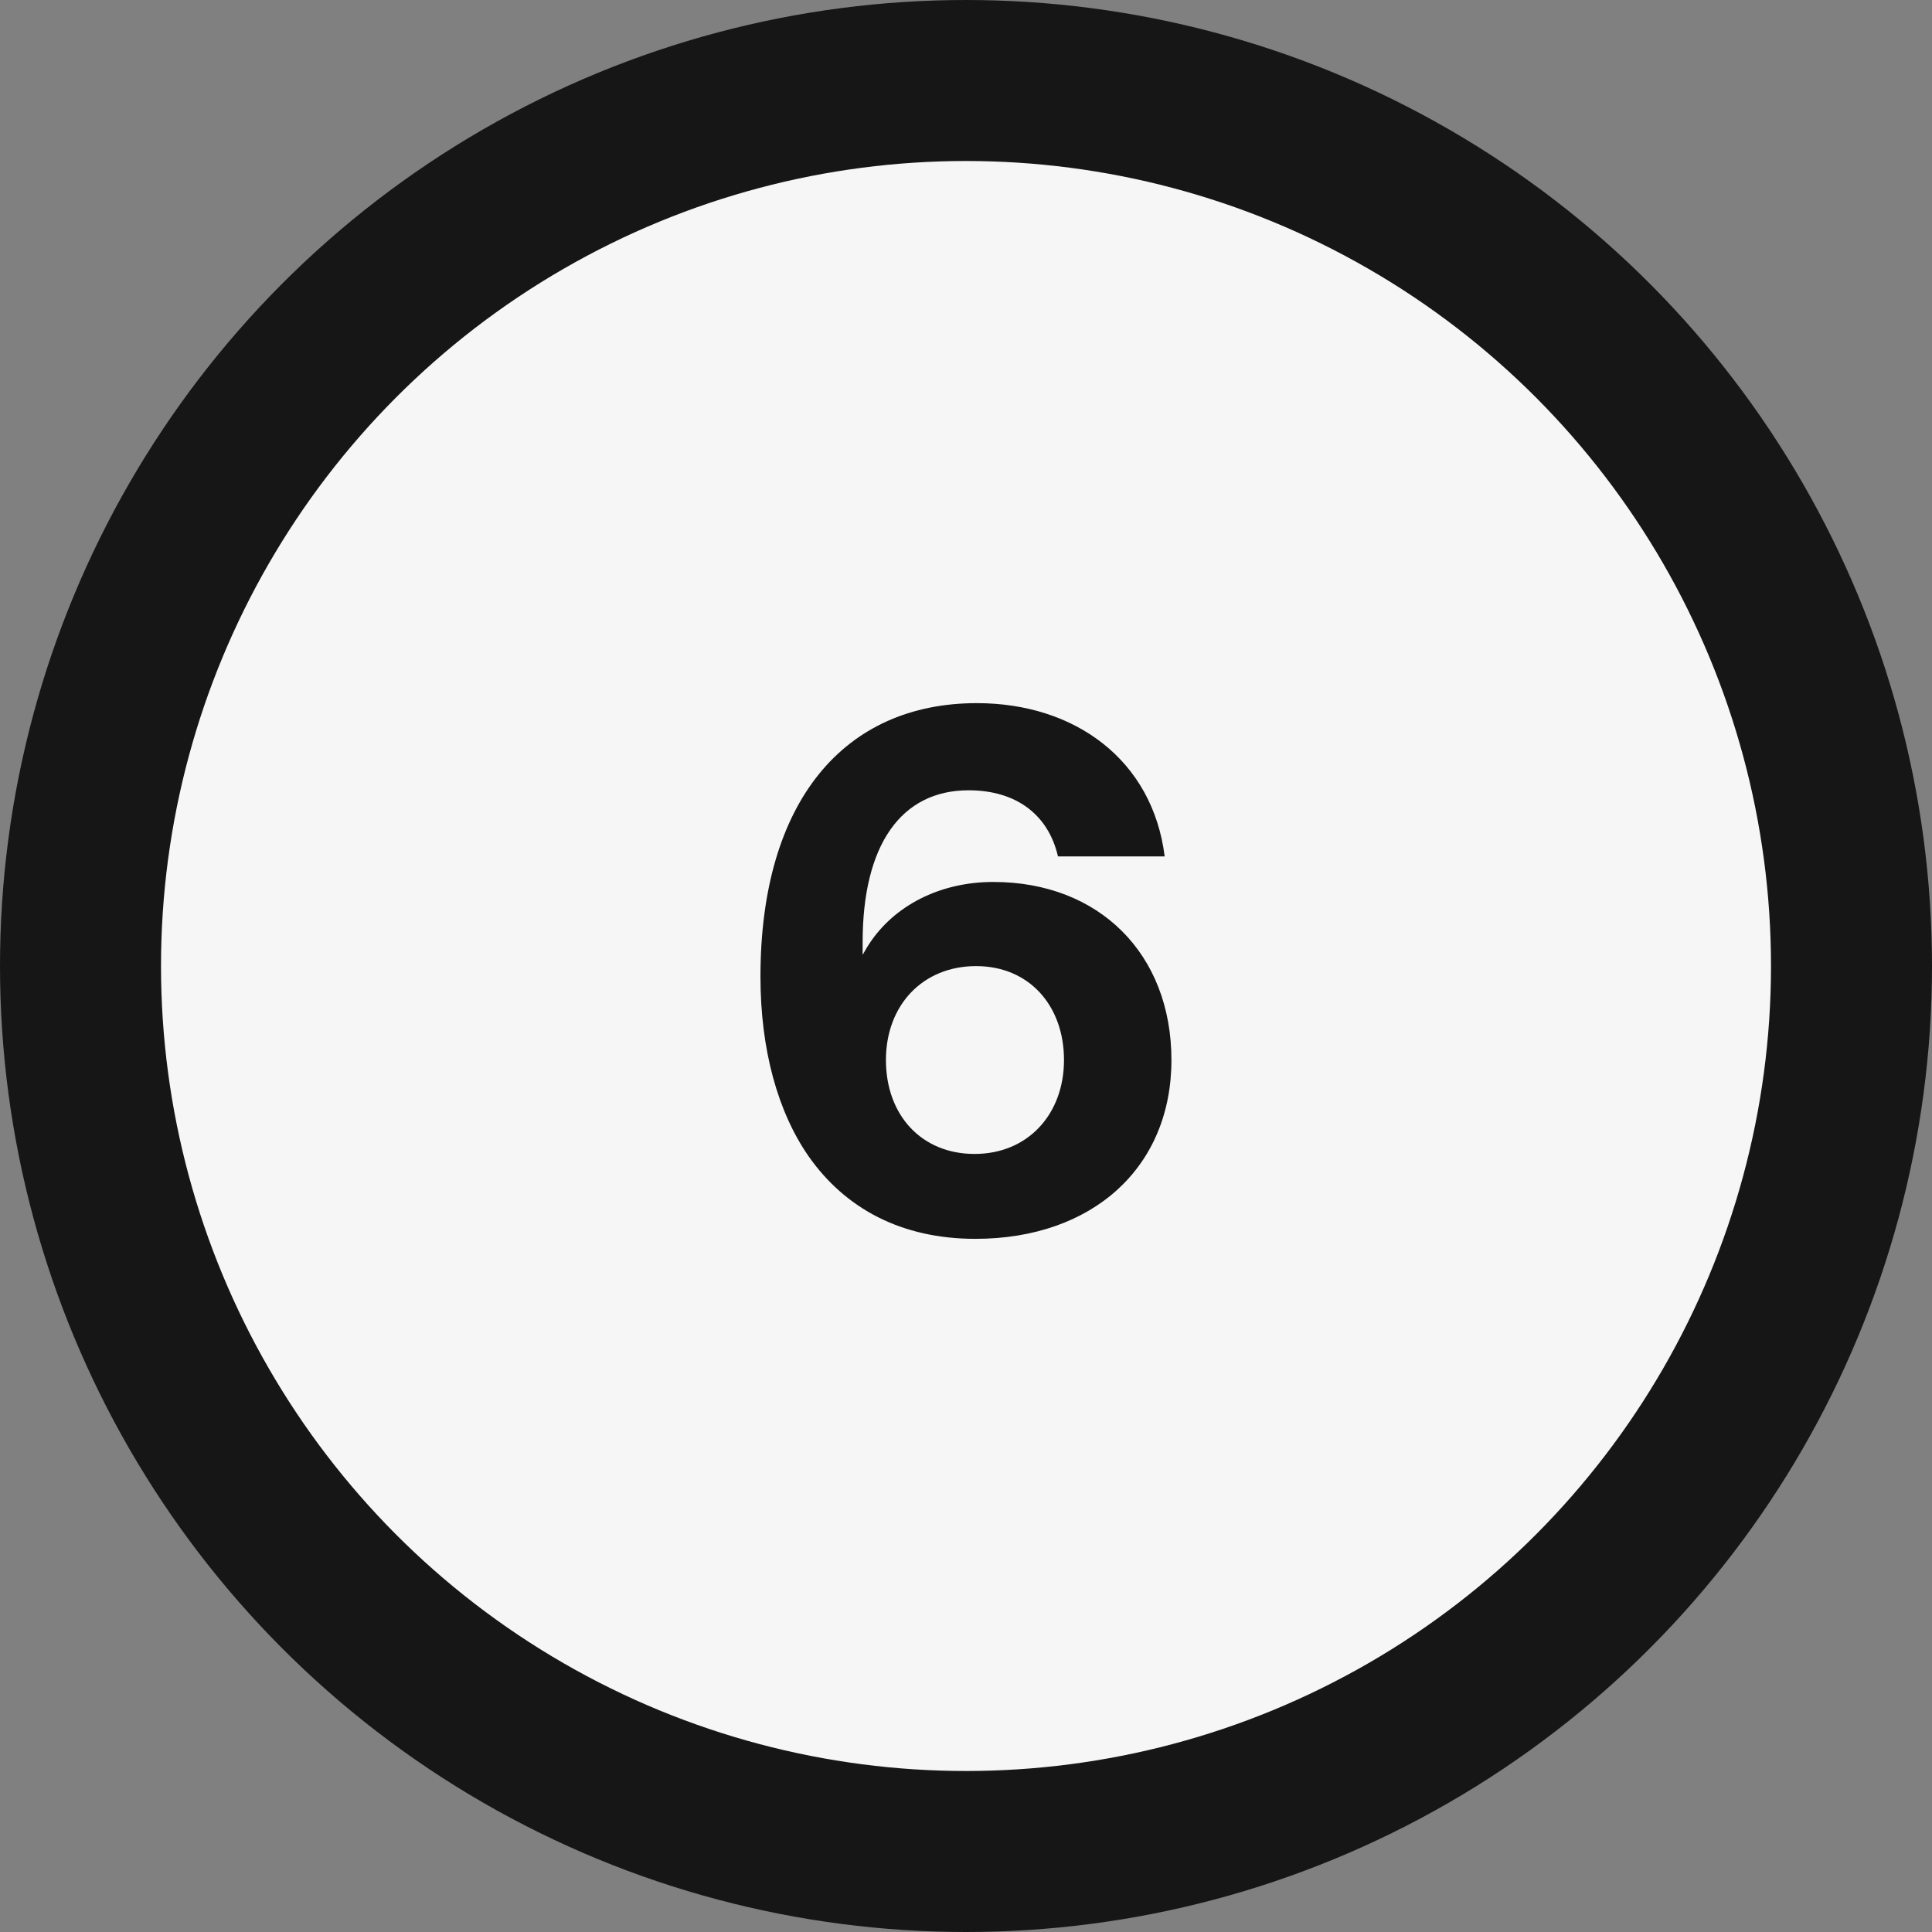
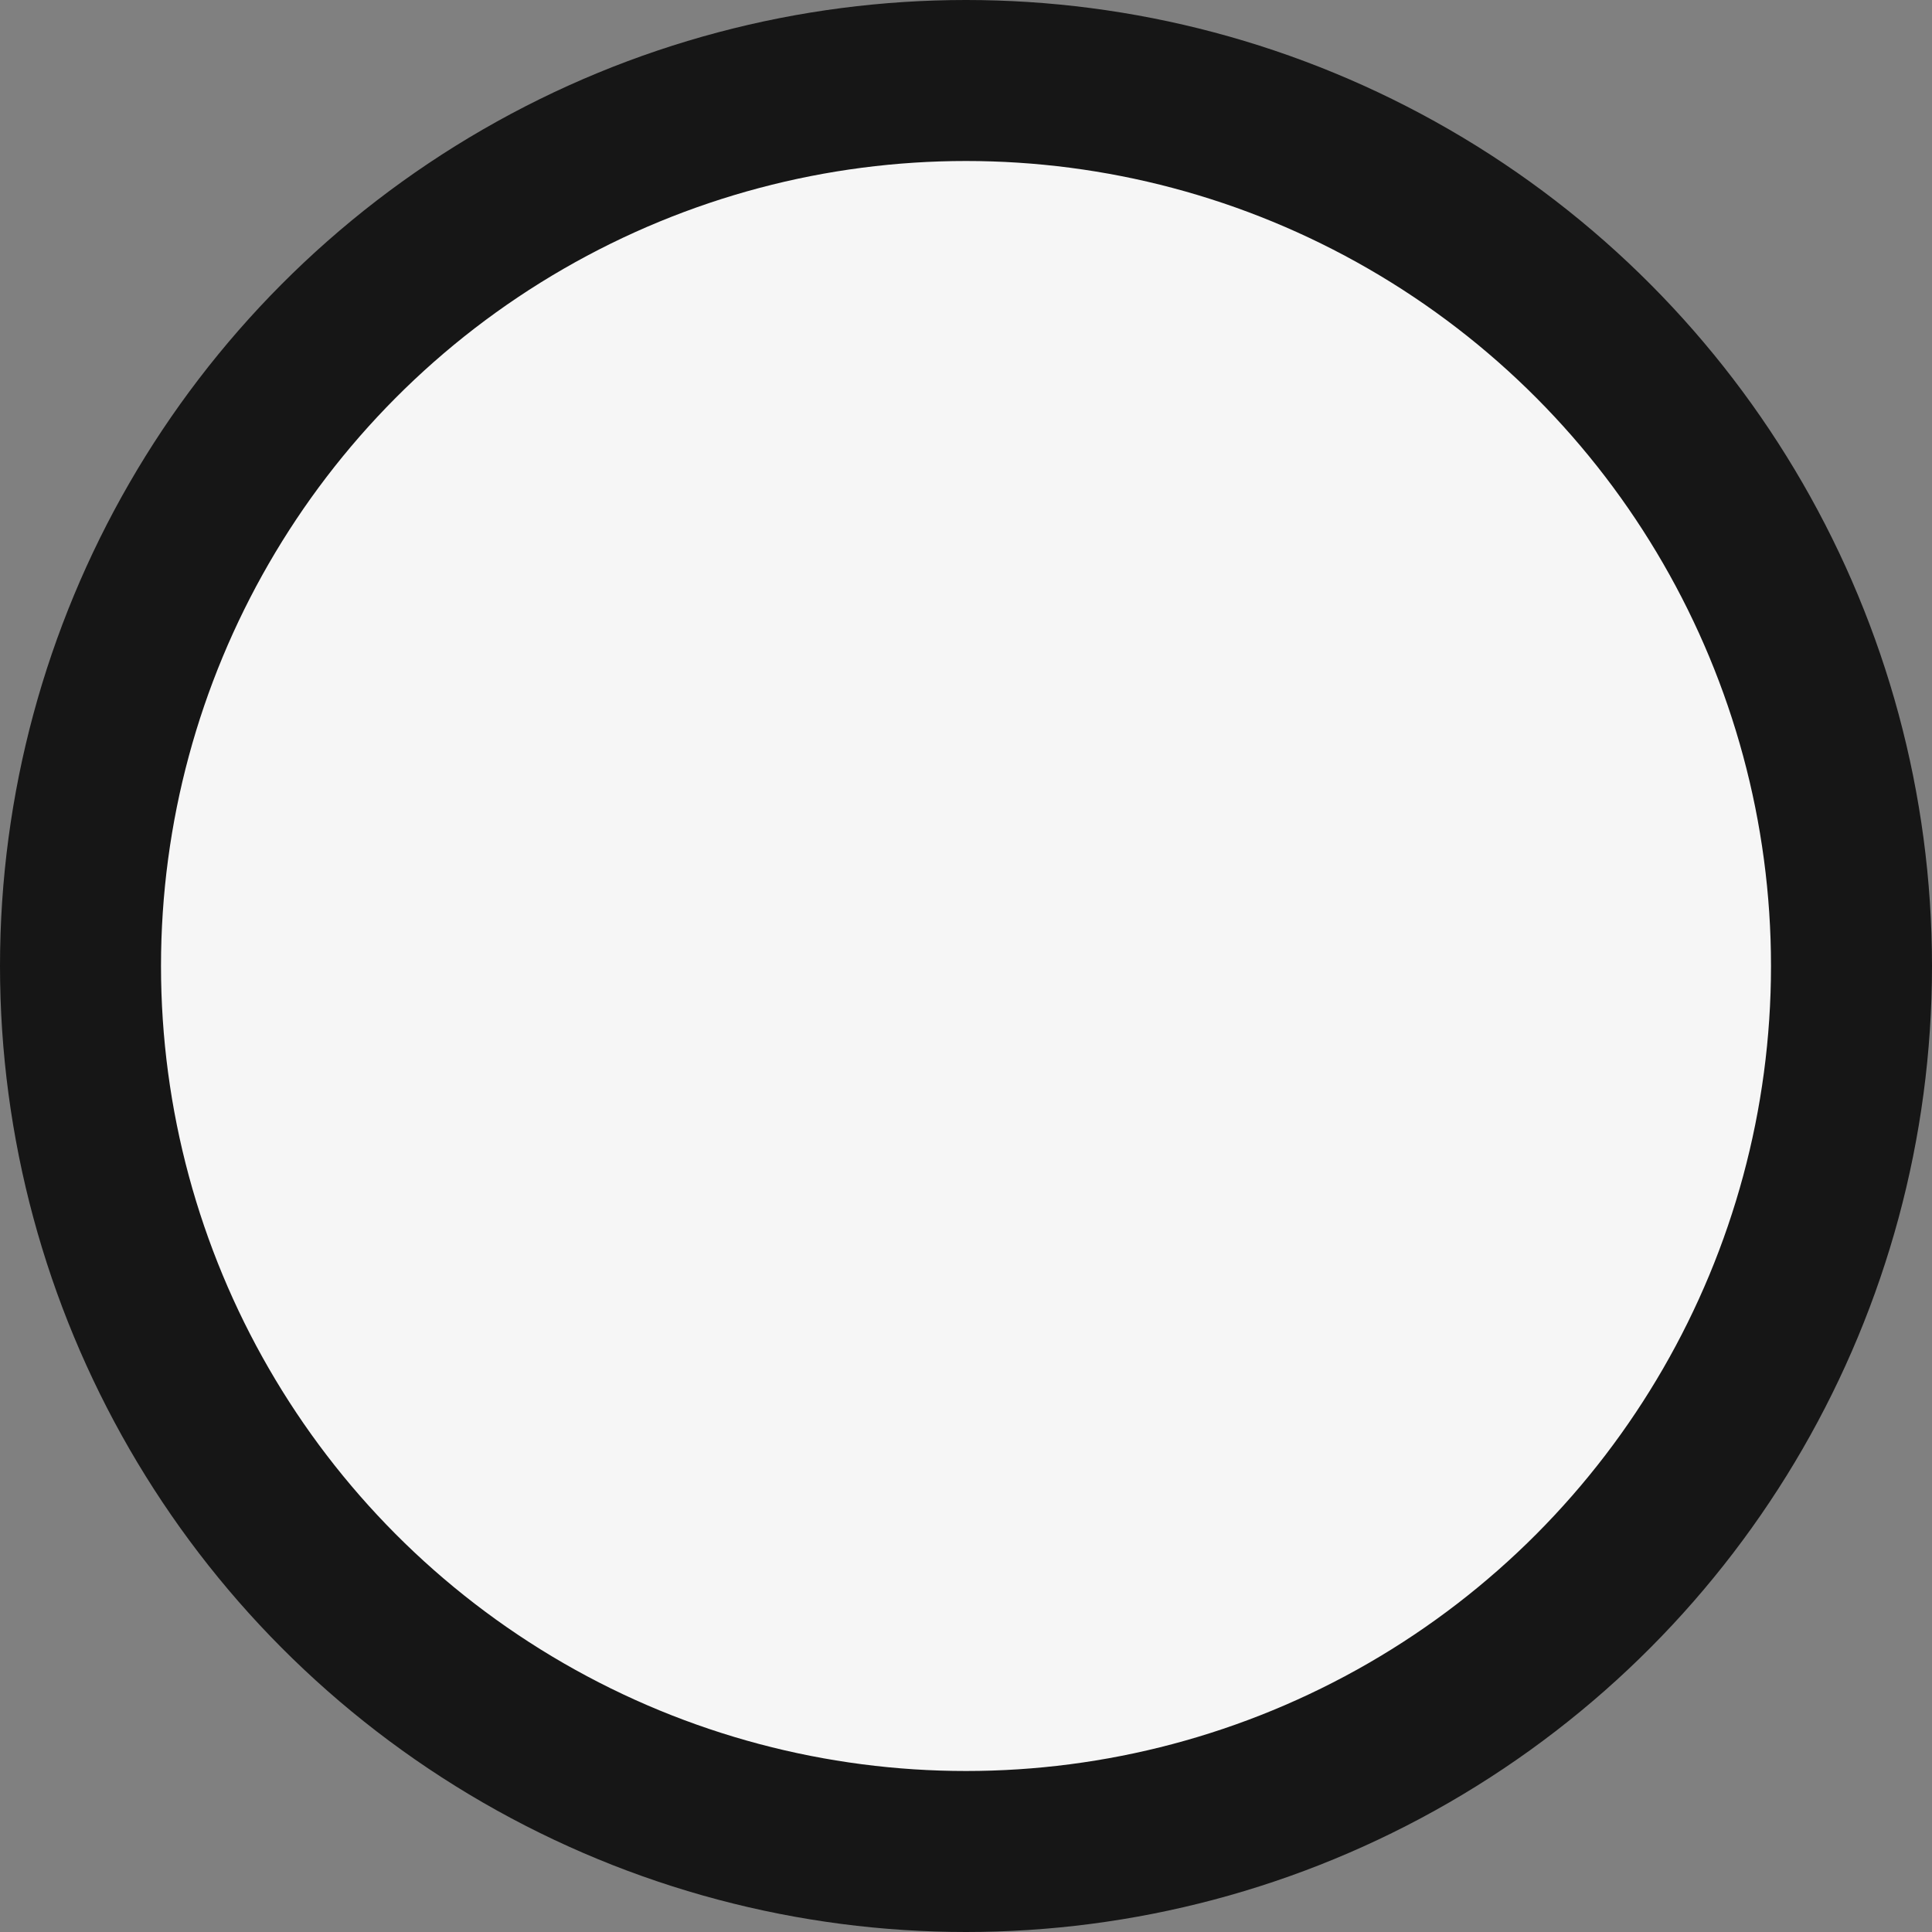
<svg xmlns="http://www.w3.org/2000/svg" width="36" height="36" viewBox="0 0 36 36" fill="none">
  <rect x="0" y="0" width="36" height="36" fill="#808080" stroke="none" />
  <circle cx="18" cy="18" r="16.5" fill="#F6F6F6" stroke="#161616" stroke-width="3" />
-   <path d="M15.066 21.544C14.492 20.718 14.17 19.556 14.17 18.198C14.17 14.922 15.738 13.102 18.202 13.102C20.036 13.102 21.478 14.166 21.702 15.958H19.714C19.532 15.174 18.93 14.726 18.048 14.726C16.788 14.726 16.074 15.748 16.074 17.554V17.792C16.116 17.722 16.144 17.666 16.2 17.582C16.662 16.882 17.502 16.434 18.51 16.434C20.484 16.434 21.828 17.778 21.828 19.752C21.828 21.754 20.358 23.084 18.174 23.084C16.802 23.084 15.752 22.524 15.066 21.544ZM19.826 19.752C19.826 18.744 19.182 18.002 18.188 18.002C17.194 18.002 16.508 18.73 16.508 19.752C16.508 20.774 17.166 21.502 18.16 21.502C19.154 21.502 19.826 20.76 19.826 19.752Z" fill="#161616" />
</svg>